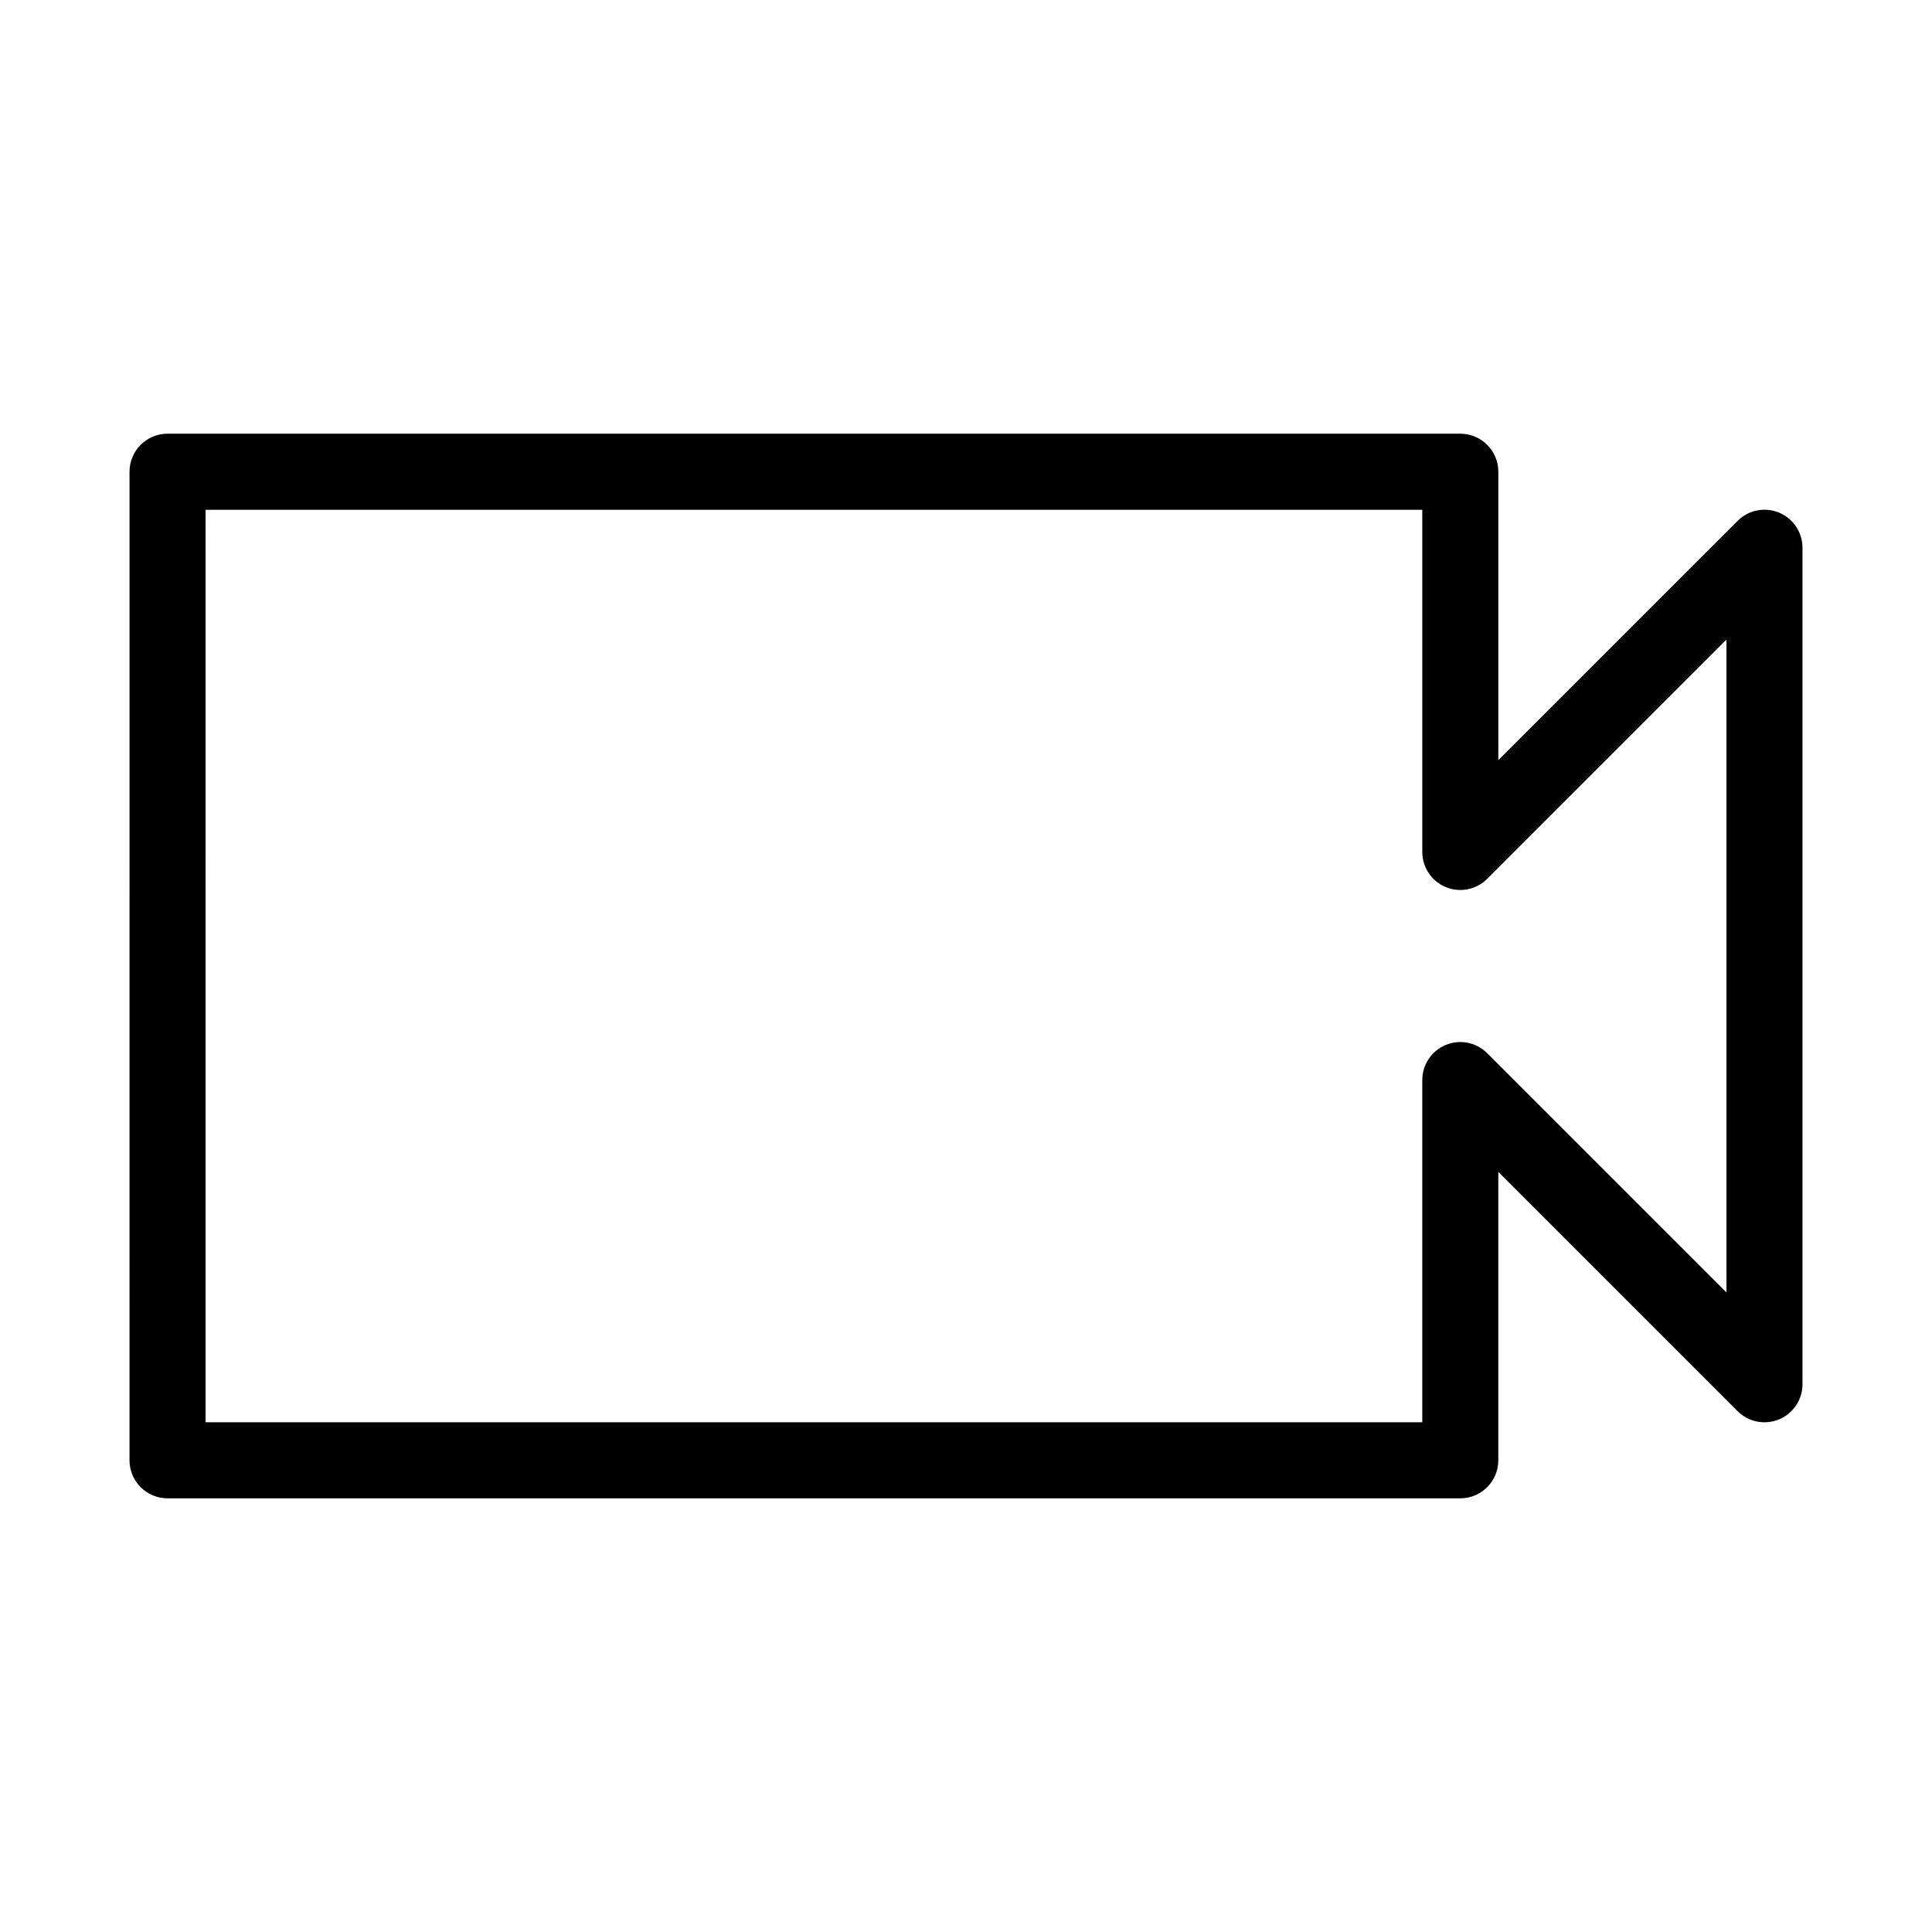
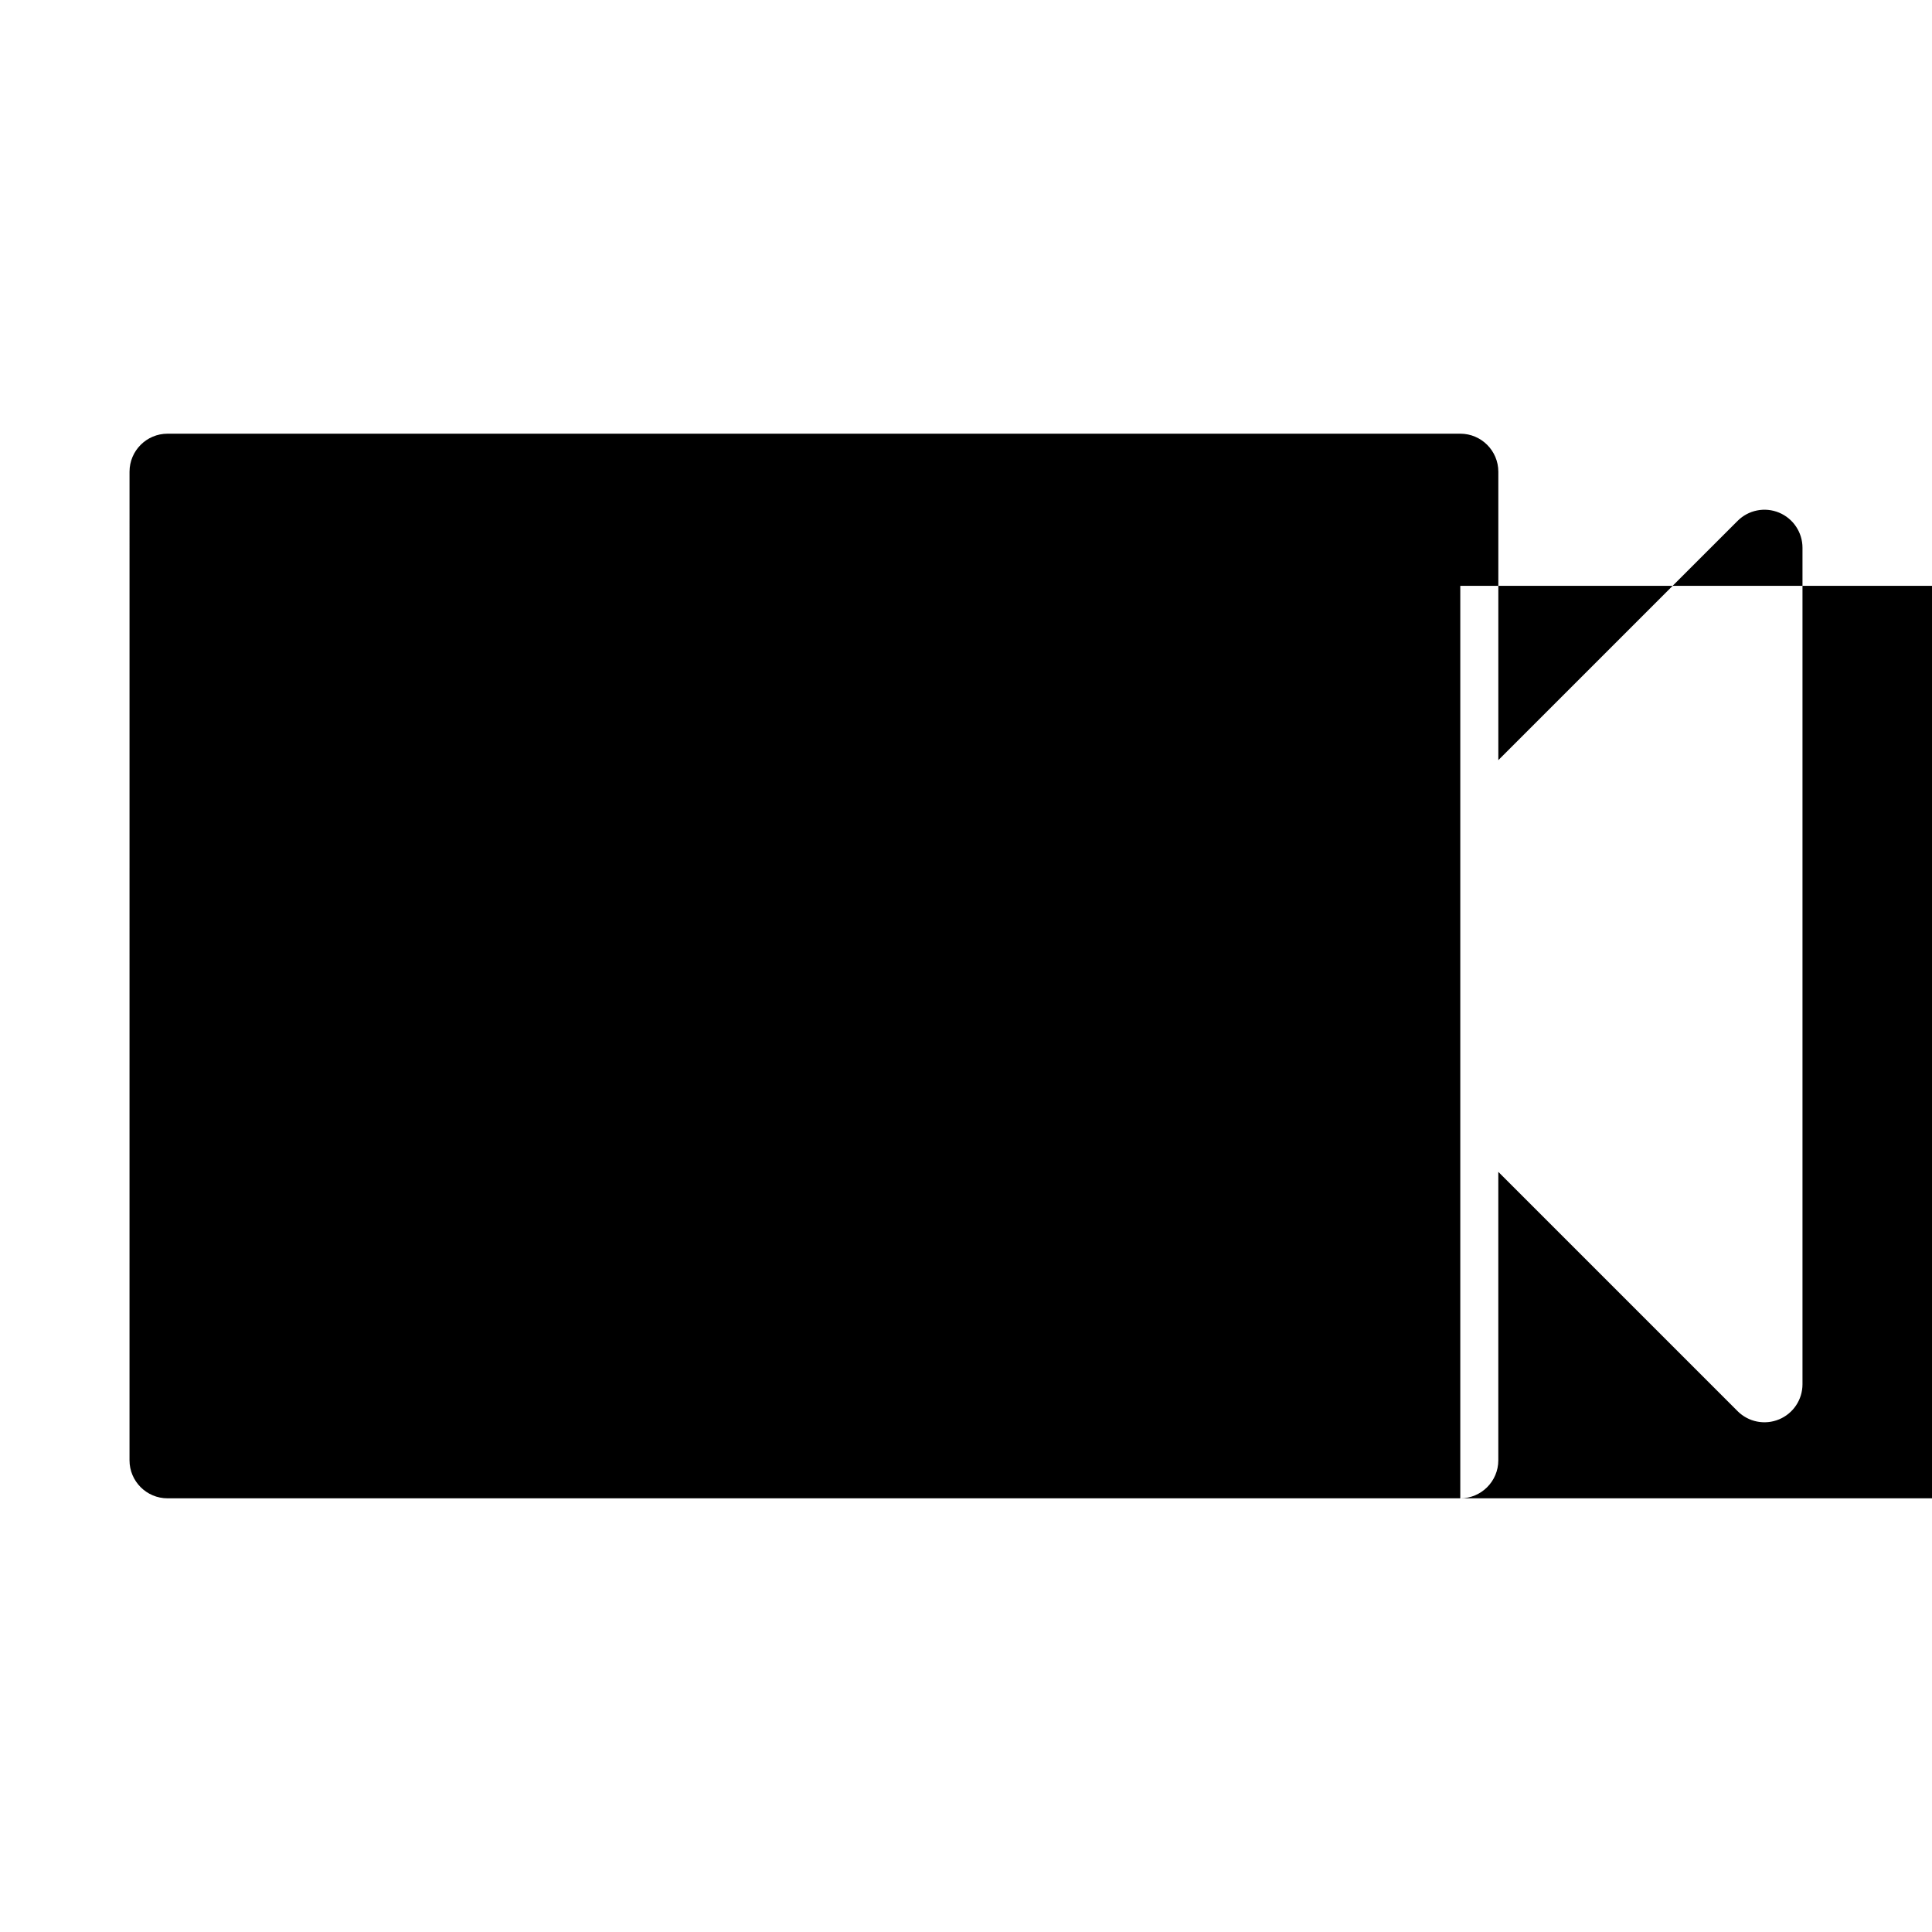
<svg xmlns="http://www.w3.org/2000/svg" fill="#000000" width="800px" height="800px" version="1.1" viewBox="144 144 512 512">
-   <path d="m530.99 541.07h-342.59c-5.562 0-10.078-4.516-10.078-10.078l0.004-261.98c0-5.562 4.516-10.078 10.078-10.078h342.59c5.562 0 10.078 4.516 10.078 10.078v76.434l63.41-63.406c2.883-2.887 7.203-3.75 10.984-2.188 3.758 1.562 6.211 5.238 6.211 9.312v221.68c0 4.074-2.453 7.75-6.219 9.309-3.777 1.559-8.098 0.699-10.984-2.188l-63.406-63.406v76.438c0 5.562-4.516 10.078-10.078 10.078zm-332.51-20.152h322.44v-90.688c0-4.074 2.453-7.75 6.219-9.309 3.769-1.566 8.098-0.699 10.984 2.188l63.406 63.406v-173.02l-63.41 63.406c-2.883 2.883-7.215 3.742-10.984 2.188-3.762-1.562-6.215-5.234-6.215-9.312v-90.684h-322.44z" />
+   <path d="m530.99 541.07h-342.59c-5.562 0-10.078-4.516-10.078-10.078l0.004-261.98c0-5.562 4.516-10.078 10.078-10.078h342.59c5.562 0 10.078 4.516 10.078 10.078v76.434l63.41-63.406c2.883-2.887 7.203-3.75 10.984-2.188 3.758 1.562 6.211 5.238 6.211 9.312v221.68c0 4.074-2.453 7.75-6.219 9.309-3.777 1.559-8.098 0.699-10.984-2.188l-63.406-63.406v76.438c0 5.562-4.516 10.078-10.078 10.078zh322.44v-90.688c0-4.074 2.453-7.75 6.219-9.309 3.769-1.566 8.098-0.699 10.984 2.188l63.406 63.406v-173.02l-63.41 63.406c-2.883 2.883-7.215 3.742-10.984 2.188-3.762-1.562-6.215-5.234-6.215-9.312v-90.684h-322.44z" />
</svg>